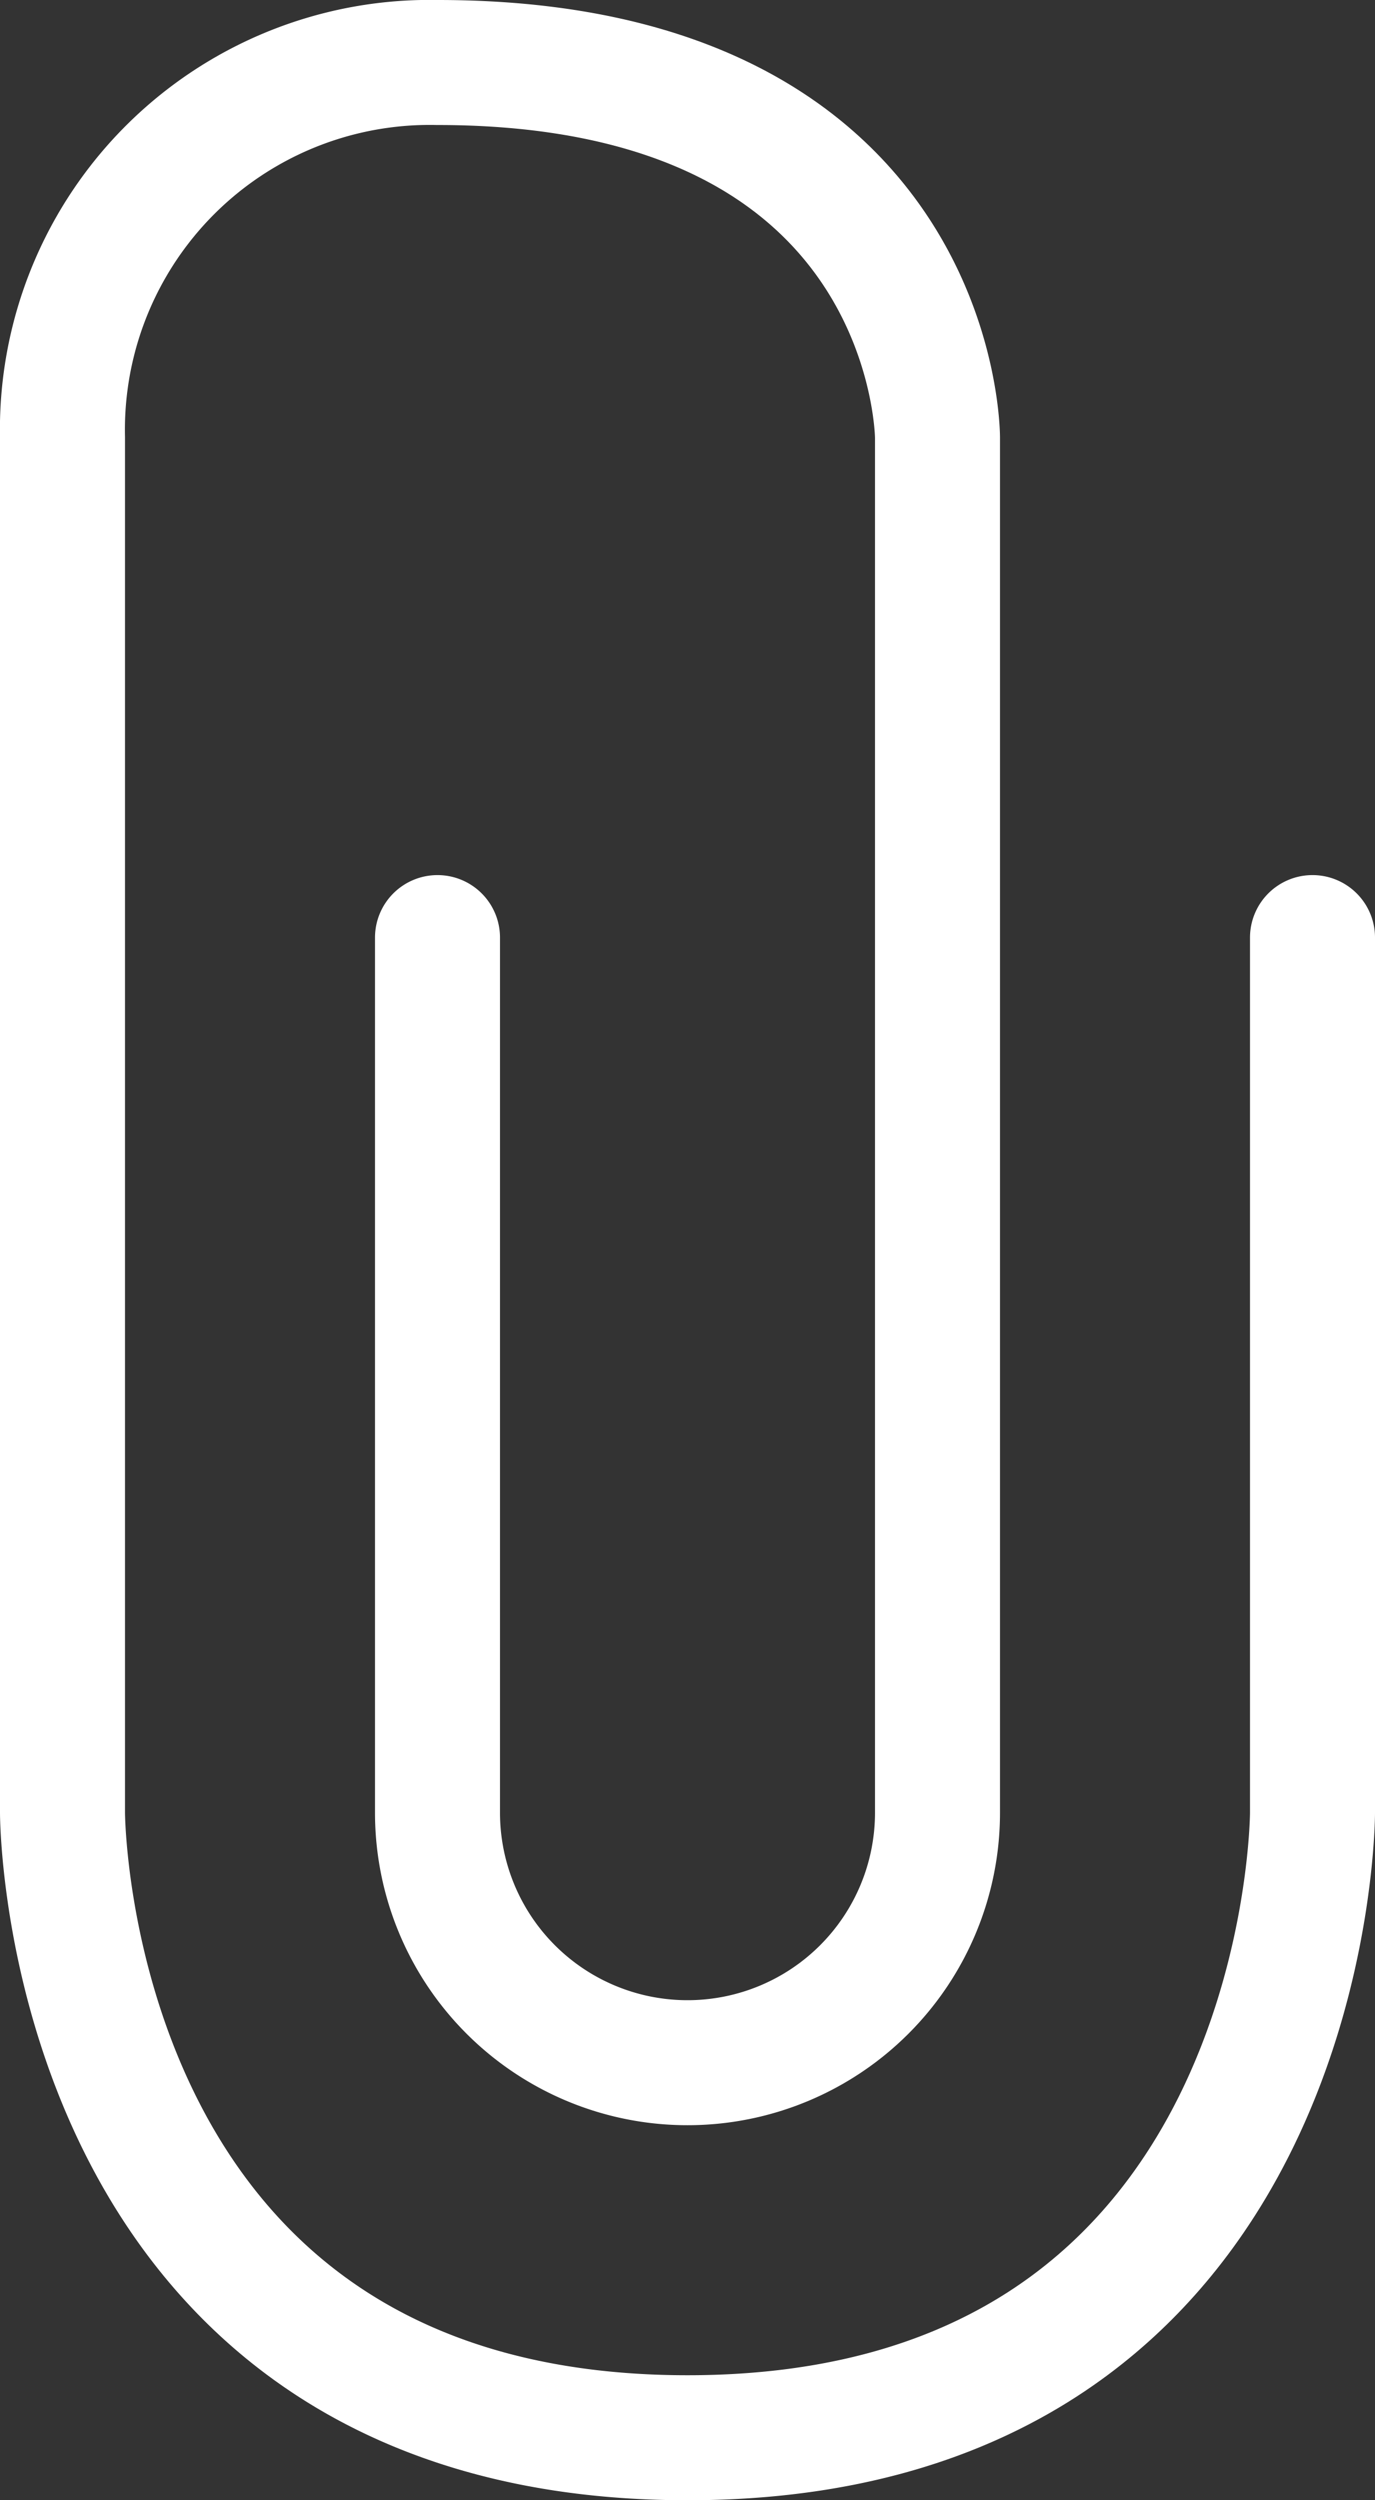
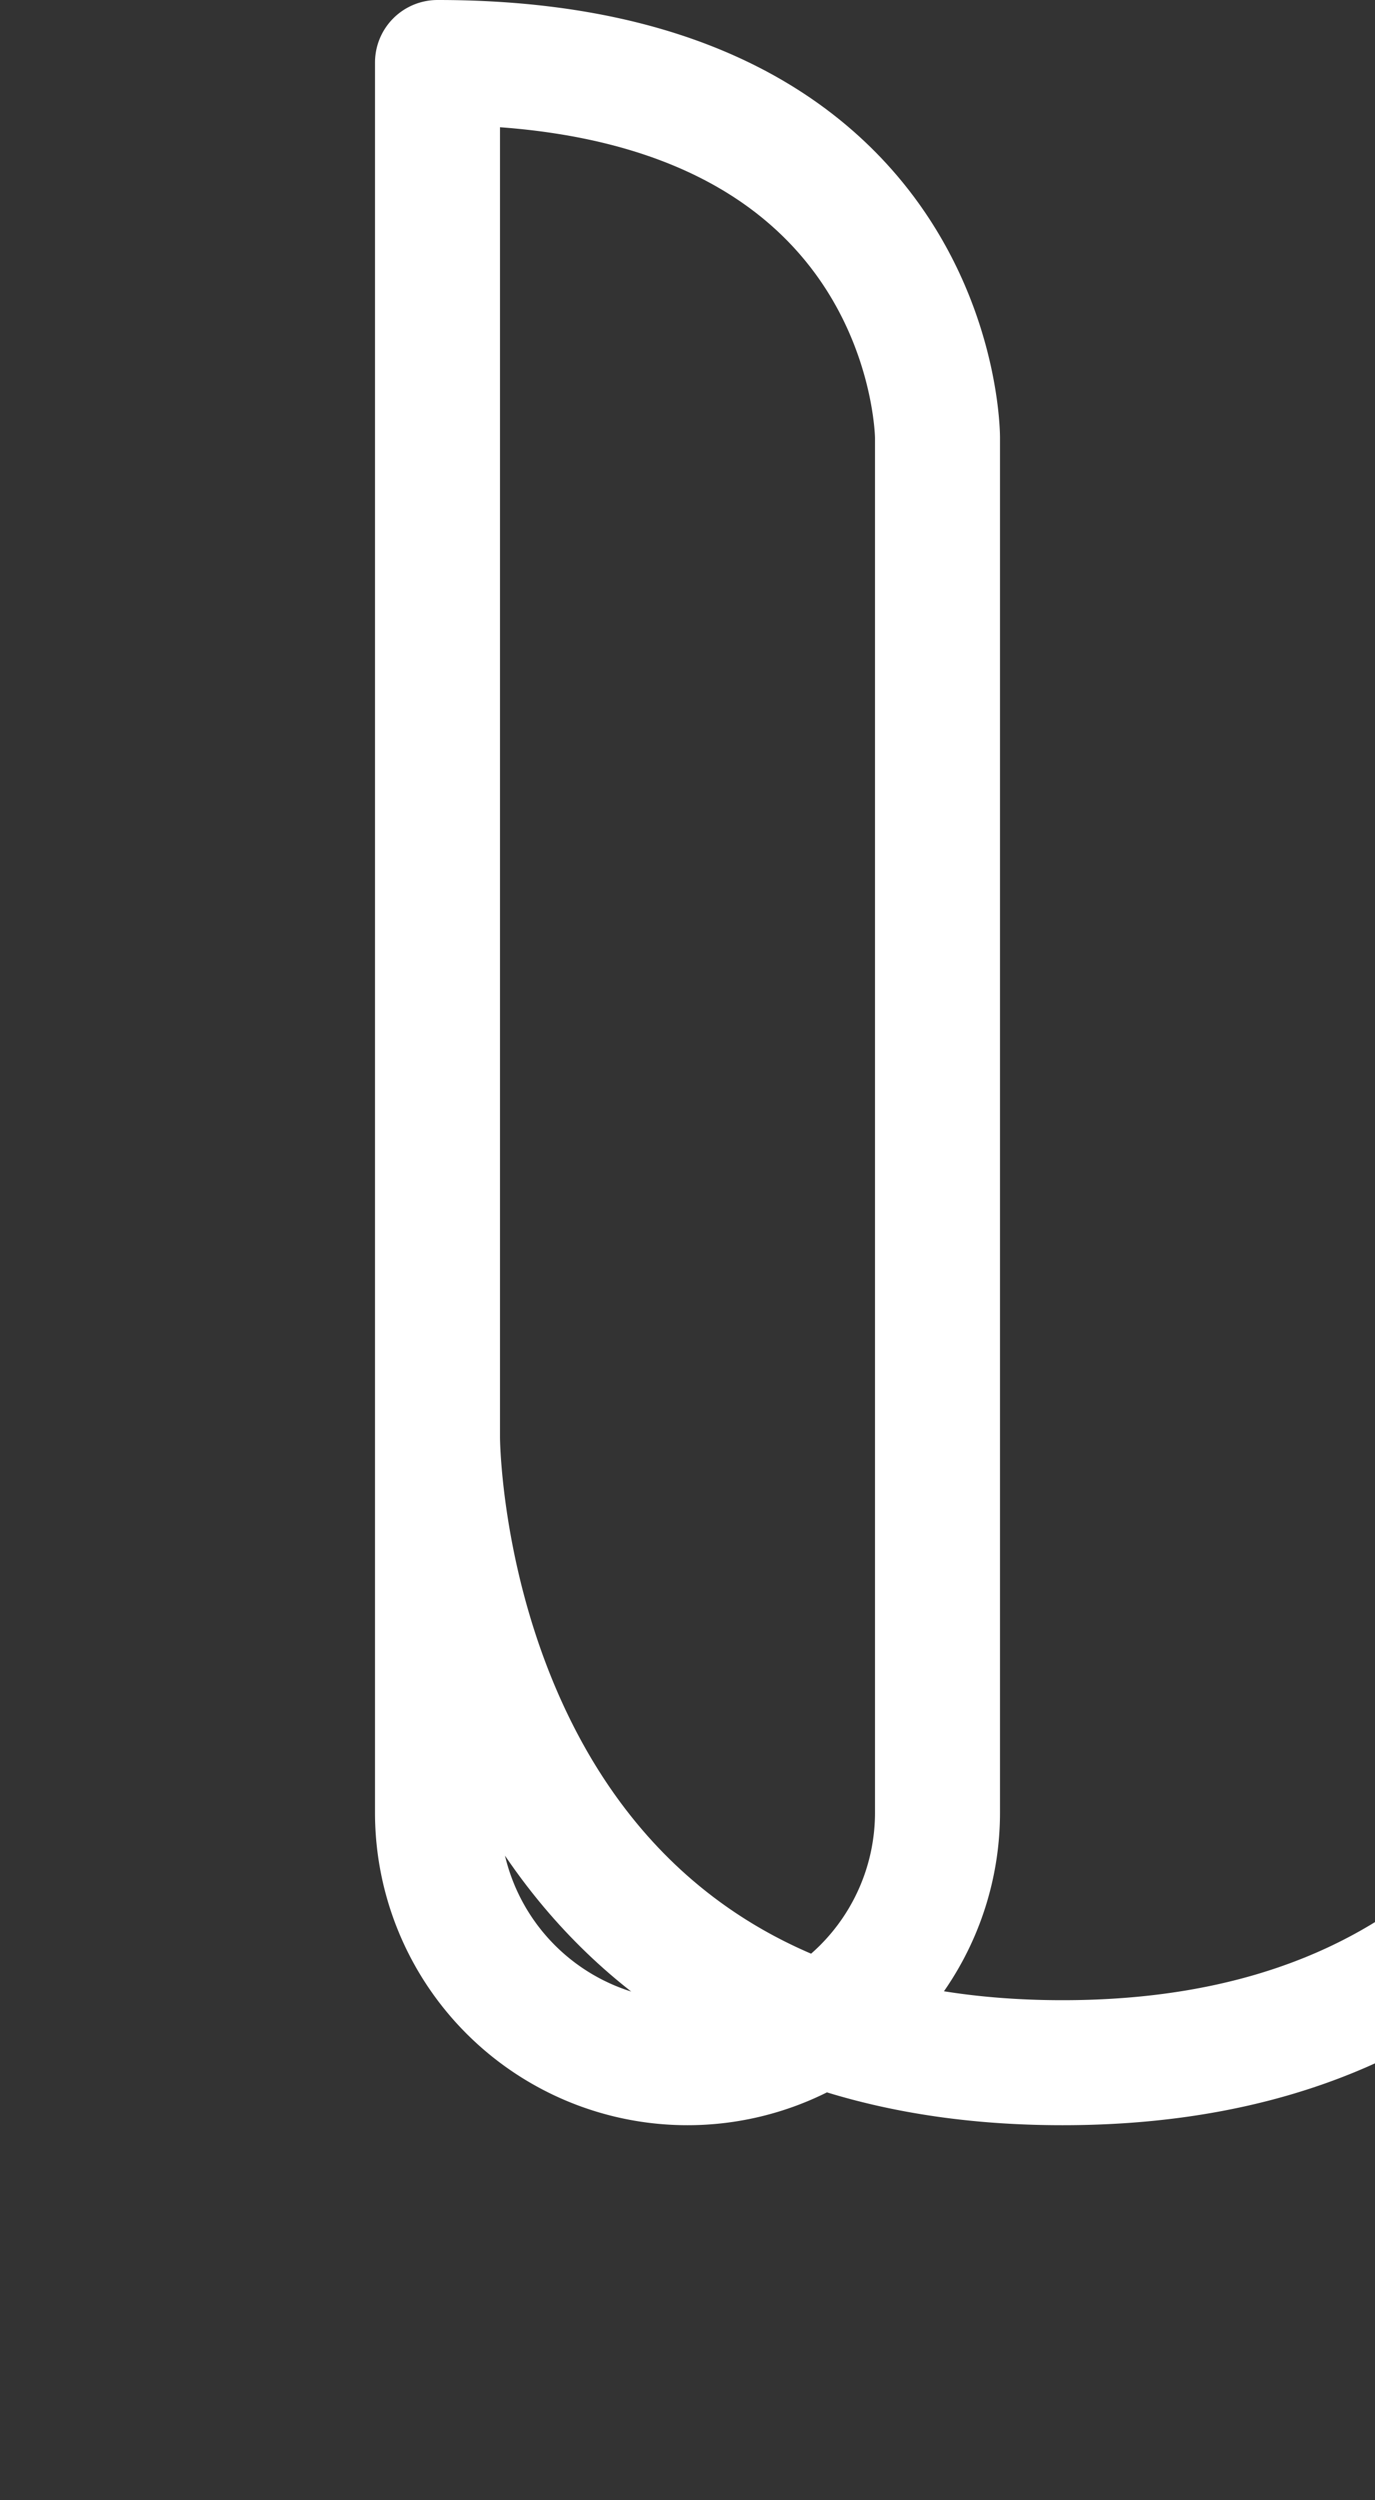
<svg xmlns="http://www.w3.org/2000/svg" width="11" height="20" viewBox="0 0 11 20">
  <rect x="0" y="0" width="11" height="20" fill="#333333" stroke="none" />
  <defs>
    <style>
      .cls-1 {
        fill: none;
        stroke: #fff;
        stroke-linecap: round;
        stroke-linejoin: round;
        stroke-width: 1px;
        fill-rule: evenodd;
      }
    </style>
  </defs>
-   <path id="icon_file" class="cls-1" d="M381,1597v7a2,2,0,0,0,4,0v-11s0-3-4-3a2.938,2.938,0,0,0-3,3v11s0,5,5,5,5-5,5-5v-7" transform="translate(-377.5 -1589.5)" />
+   <path id="icon_file" class="cls-1" d="M381,1597v7a2,2,0,0,0,4,0v-11s0-3-4-3v11s0,5,5,5,5-5,5-5v-7" transform="translate(-377.5 -1589.5)" />
</svg>